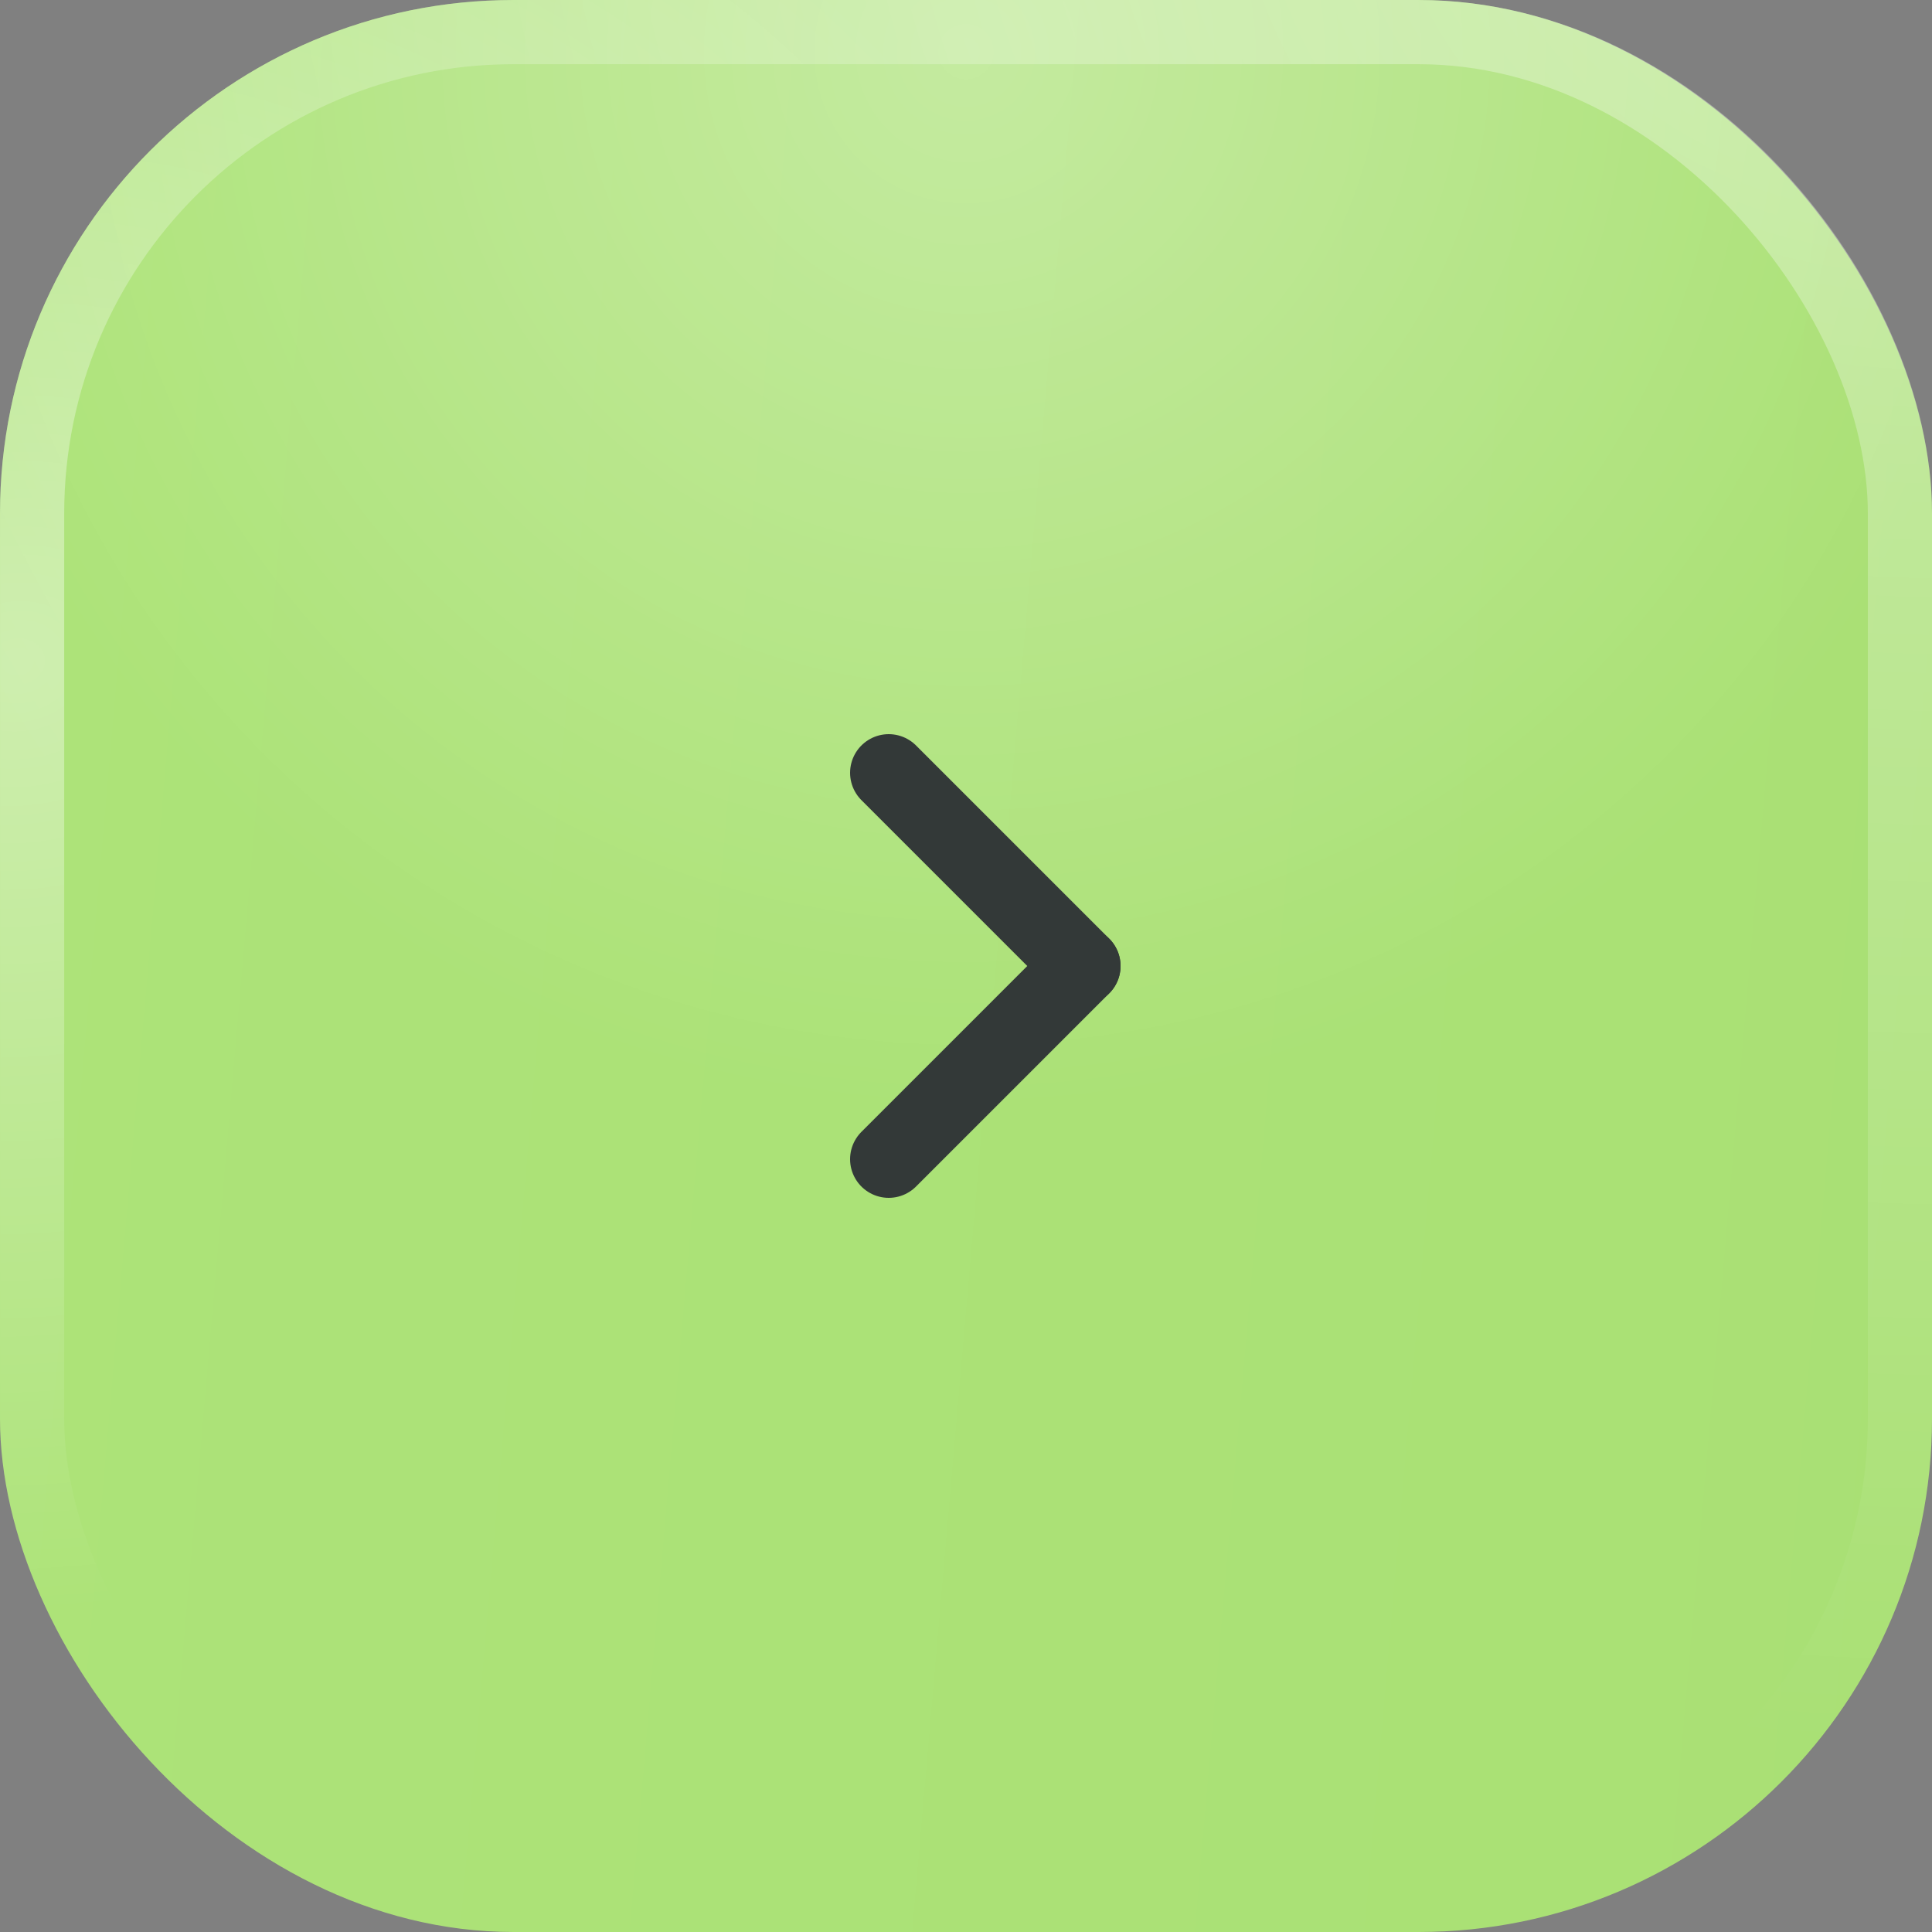
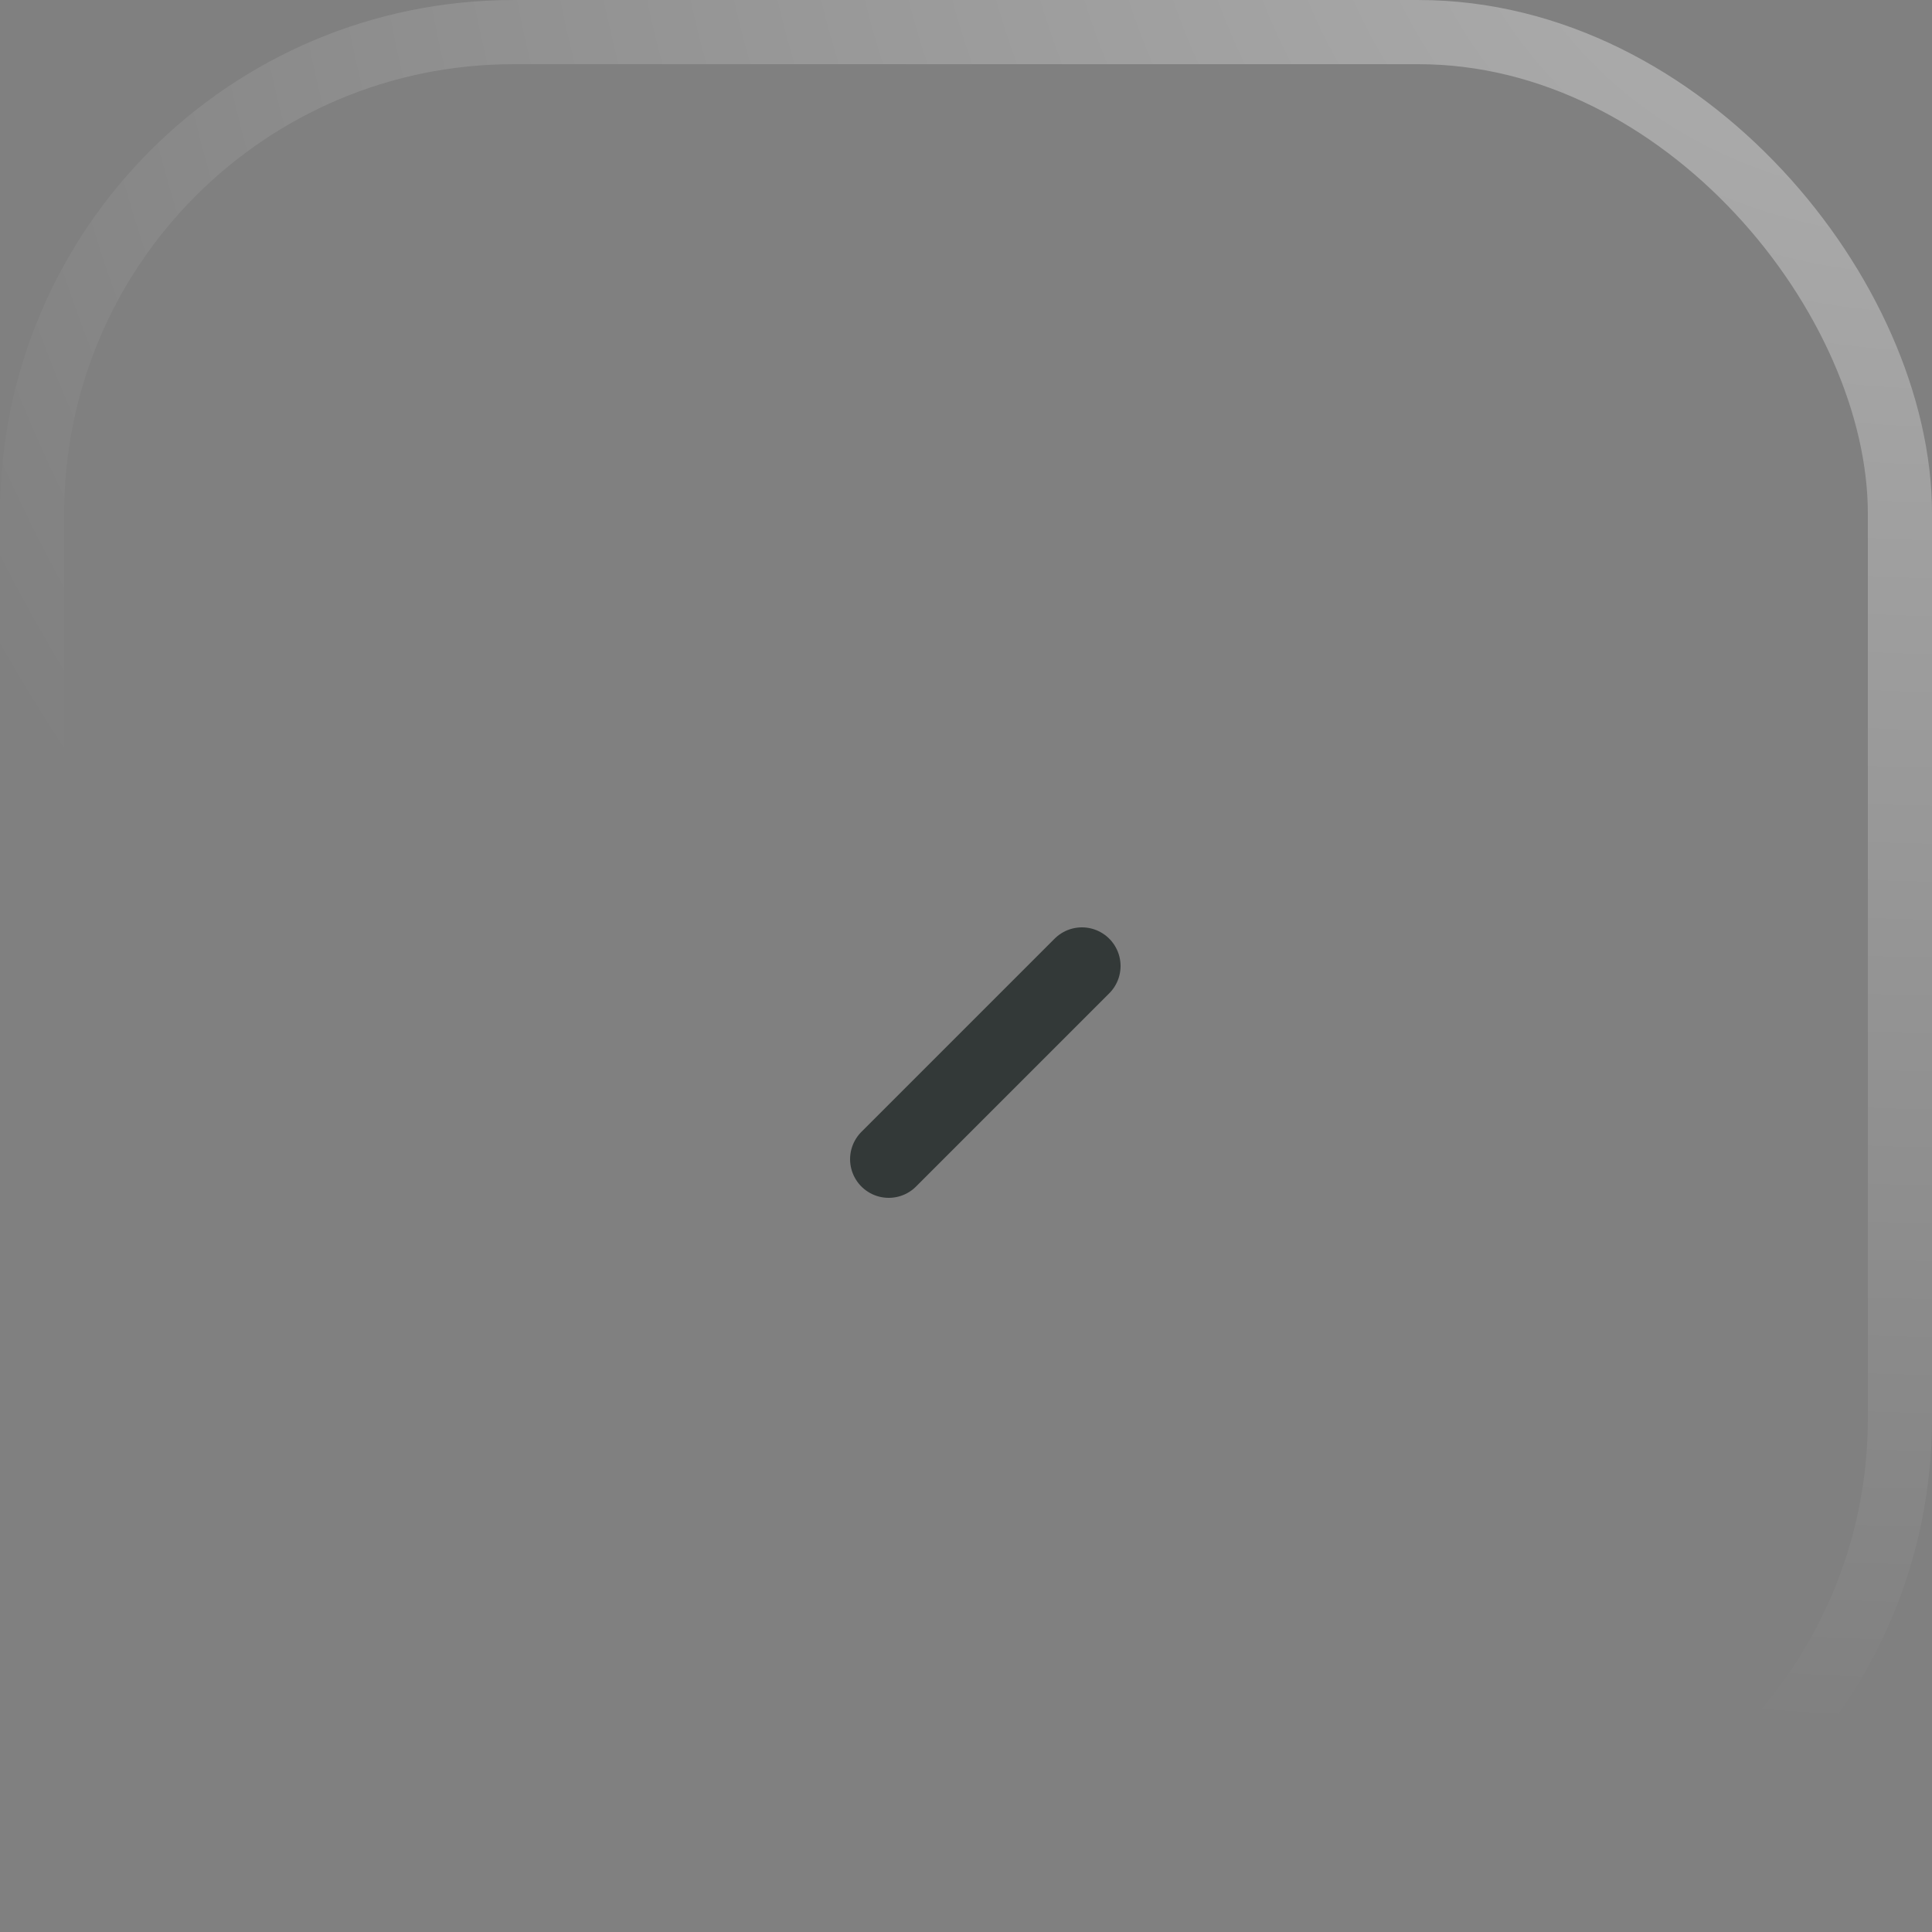
<svg xmlns="http://www.w3.org/2000/svg" width="50" height="50" viewBox="0 0 50 50" fill="none">
  <rect x="0" y="0" width="50" height="50" fill="#808080" stroke="none" />
-   <rect width="50" height="50" rx="13.289" fill="url(#paint0_linear_135_79)" />
-   <rect width="50" height="50" rx="13.289" fill="url(#paint1_radial_135_79)" fill-opacity="0.3" />
  <rect x="0.831" y="0.831" width="48.339" height="48.339" rx="12.459" stroke="url(#paint2_radial_135_79)" stroke-opacity="0.4" stroke-width="1.661" />
-   <rect x="0.831" y="0.831" width="48.339" height="48.339" rx="12.459" stroke="url(#paint3_radial_135_79)" stroke-opacity="0.4" stroke-width="1.661" />
  <g clip-path="url(#clip0_135_79)">
    <path d="M23 30L28 25" stroke="#333938" stroke-width="2" stroke-linecap="round" stroke-linejoin="round" />
-     <path d="M28 25L23 20" stroke="#333938" stroke-width="2" stroke-linecap="round" stroke-linejoin="round" />
  </g>
  <defs>
    <linearGradient id="paint0_linear_135_79" x1="-1.313" y1="-5.0313e-06" x2="56.766" y2="5.043" gradientUnits="userSpaceOnUse">
      <stop stop-color="#ADE379" />
      <stop offset="1" stop-color="#A9E074" />
    </linearGradient>
    <radialGradient id="paint1_radial_135_79" cx="0" cy="0" r="1" gradientUnits="userSpaceOnUse" gradientTransform="translate(25 1.113) rotate(90) scale(27.567)">
      <stop stop-color="white" />
      <stop offset="1" stop-color="white" stop-opacity="0" />
    </radialGradient>
    <radialGradient id="paint2_radial_135_79" cx="0" cy="0" r="1" gradientUnits="userSpaceOnUse" gradientTransform="translate(50 -4.054) rotate(97.515) scale(49.326 57.449)">
      <stop stop-color="white" />
      <stop offset="1" stop-color="white" stop-opacity="0" />
    </radialGradient>
    <radialGradient id="paint3_radial_135_79" cx="0" cy="0" r="1" gradientUnits="userSpaceOnUse" gradientTransform="translate(0.57 17.145) rotate(82.357) scale(24.542 28.723)">
      <stop stop-color="white" />
      <stop offset="1" stop-color="white" stop-opacity="0" />
    </radialGradient>
    <clipPath id="clip0_135_79">
      <rect width="24" height="24" fill="white" transform="translate(13 13)" />
    </clipPath>
  </defs>
</svg>